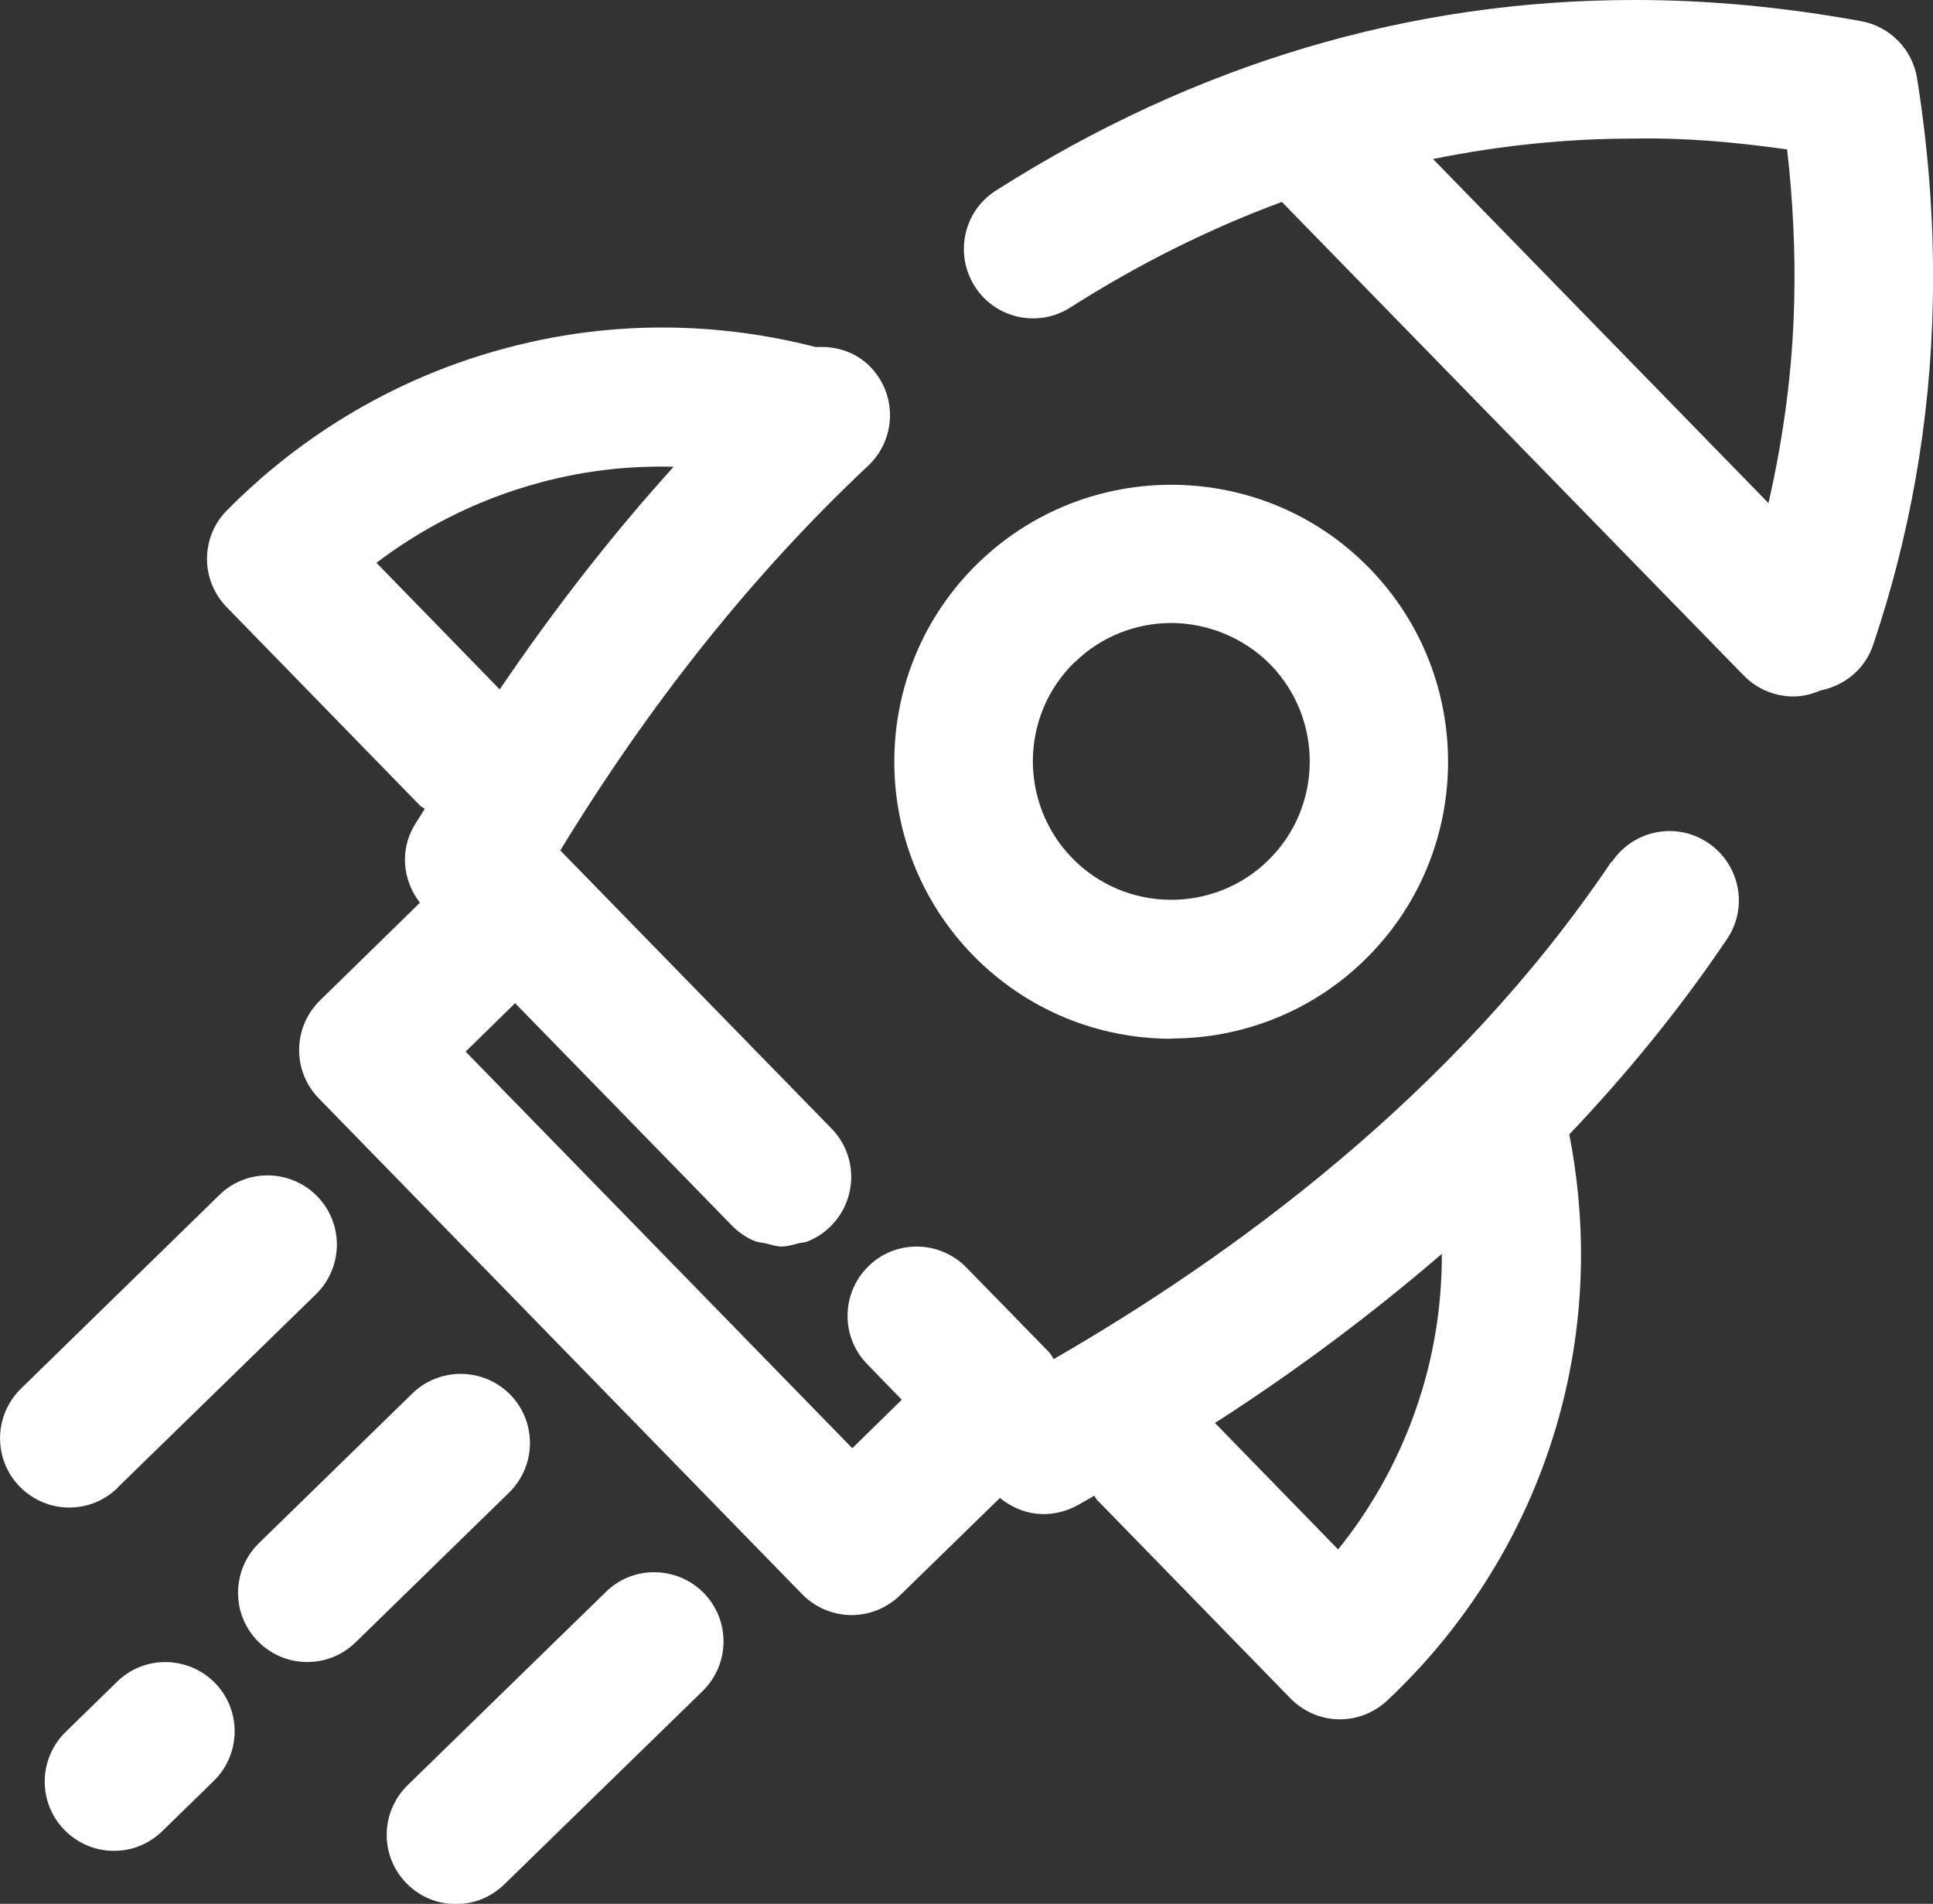
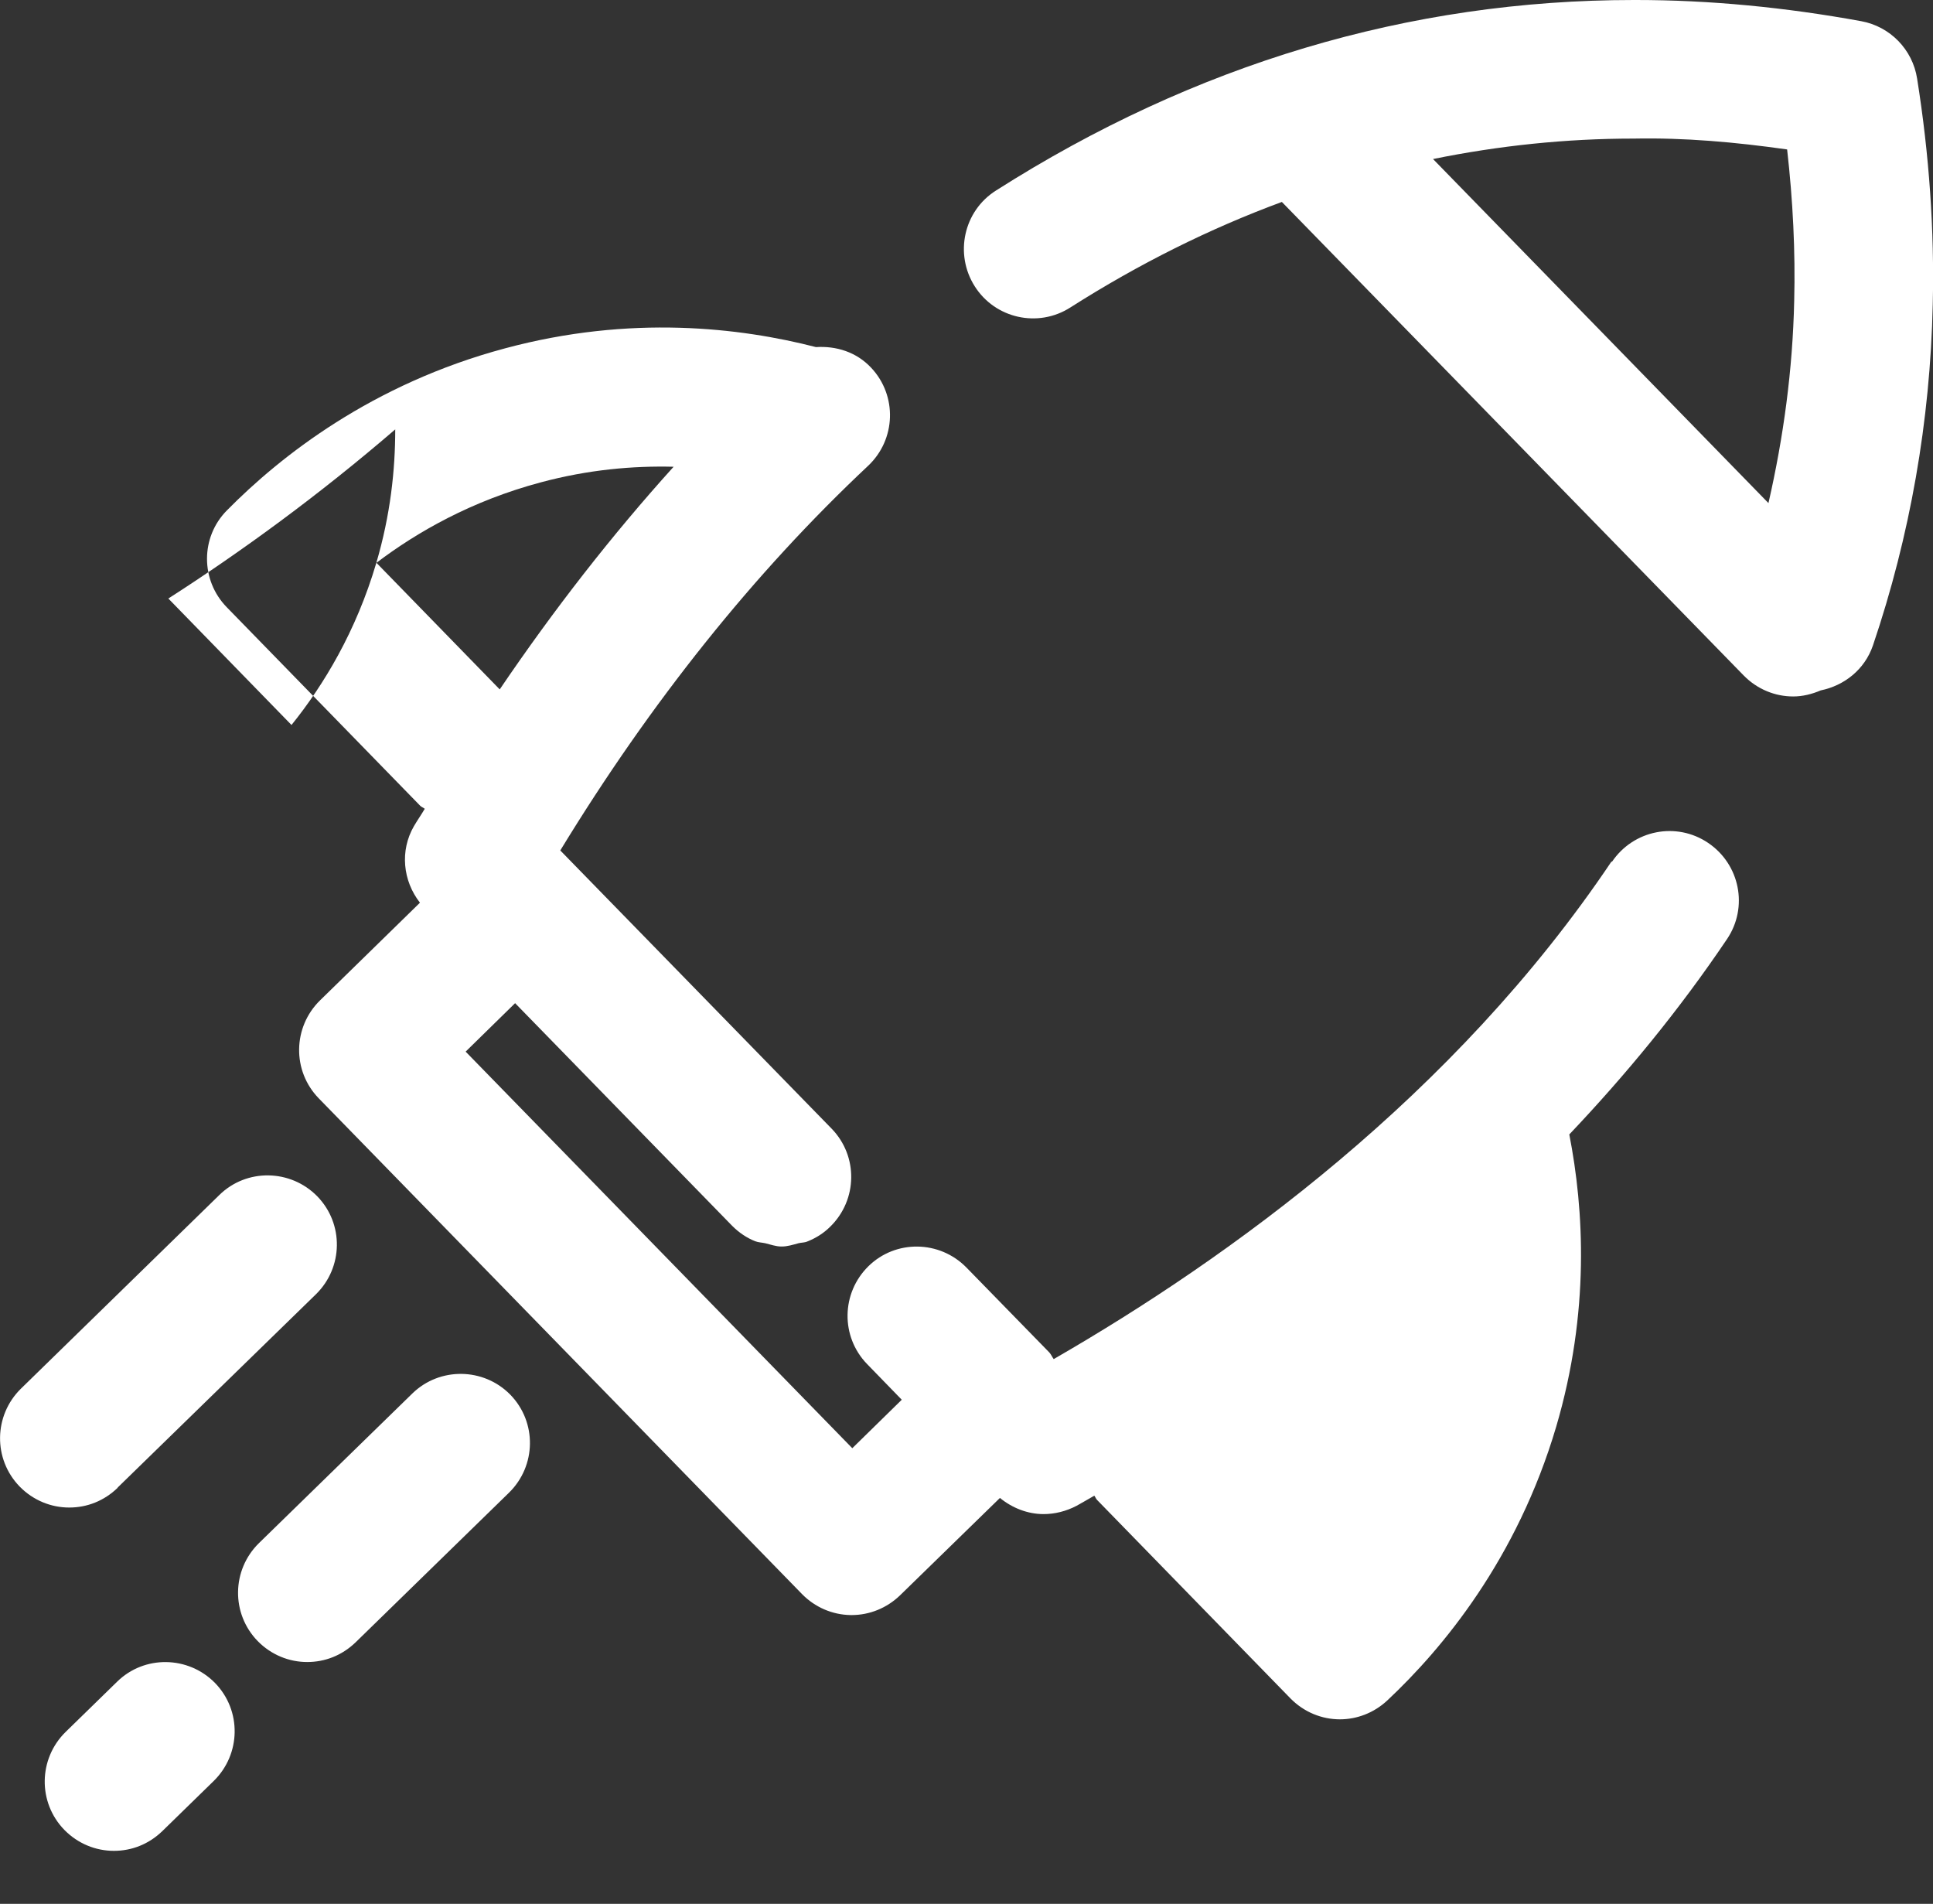
<svg xmlns="http://www.w3.org/2000/svg" id="Layer_1" data-name="Layer 1" viewBox="0 0 76.59 75.42">
  <rect x="0" y="0" width="76.59" height="75.42" fill="#333333" stroke="none" />
  <defs>
    <style>
      .cls-1 {
        fill: #fff;
      }
    </style>
  </defs>
  <path class="cls-1" d="M75.96,3.11c-.18-1.15-1.07-2.06-2.21-2.27-3.01-.55-6.01-.84-8.93-.84h-.08c-8.91,0-17.41,2.54-25.28,7.55-1.28,.81-1.65,2.51-.84,3.79,.81,1.28,2.51,1.66,3.79,.84,2.72-1.73,5.51-3.12,8.38-4.18l18.3,18.76c.54,.55,1.25,.83,1.96,.83,.37,0,.74-.09,1.09-.24,.93-.19,1.74-.82,2.07-1.78,1.47-4.34,2.27-8.89,2.37-13.51,.07-2.93-.14-5.94-.62-8.95Zm-11.22,2.38c2.01-.04,4.02,.14,6.07,.43,.23,2.03,.33,4.04,.28,6.01-.06,2.71-.42,5.38-1.02,8l-13.29-13.63c2.61-.53,5.26-.81,7.95-.81Z" />
-   <path class="cls-1" d="M63.85,34.13c-6.23,9.27-15.14,15.7-22.1,19.71-.06-.08-.1-.18-.17-.26l-3.29-3.37c-1.06-1.08-2.8-1.11-3.88-.05-1.08,1.06-1.11,2.79-.05,3.88l1.37,1.41-1.96,1.92-15.32-15.71,1.96-1.92,8.6,8.82c.27,.27,.58,.48,.91,.61,.13,.05,.26,.05,.4,.08,.21,.05,.42,.13,.64,.13,0,0,.01,0,.02,0,.22,0,.44-.07,.66-.13,.12-.03,.24-.02,.35-.07,.33-.13,.64-.32,.91-.59,1.08-1.06,1.11-2.79,.05-3.88l-10.75-11.02c3.58-5.87,7.67-10.99,12.2-15.24,1.1-1.04,1.16-2.77,.12-3.88-.59-.63-1.39-.87-2.19-.82-2.99-.77-7.34-1.29-12.32,.05-5.27,1.41-8.9,4.27-11.02,6.42-1.05,1.06-1.05,2.77,0,3.84l7.66,7.86c.05,.05,.12,.07,.18,.12-.14,.24-.29,.45-.43,.69-.56,.97-.44,2.16,.24,3.03l-3.96,3.87c-1.08,1.06-1.11,2.79-.05,3.88l19.15,19.64c.51,.52,1.2,.82,1.93,.83h.03c.72,0,1.4-.28,1.92-.78l3.96-3.86c.49,.4,1.1,.64,1.73,.64,.44,0,.89-.11,1.31-.33,.22-.12,.47-.27,.7-.4,.04,.05,.06,.12,.11,.17l7.66,7.86c.54,.55,1.25,.83,1.96,.83,.67,0,1.34-.25,1.87-.74,2.2-2.06,5.15-5.61,6.7-10.85,1.34-4.55,1.1-8.61,.52-11.58,2.23-2.35,4.35-4.92,6.25-7.74,.85-1.26,.51-2.96-.75-3.81-1.26-.85-2.96-.51-3.81,.75ZM14.91,22.3c1.62-1.23,3.78-2.46,6.51-3.19,1.9-.51,3.67-.66,5.27-.62-2.44,2.7-4.74,5.65-6.89,8.82l-4.88-5.01ZM56.38,54.96c-.8,2.71-2.08,4.83-3.36,6.42l-4.88-5.01c2.9-1.86,5.97-4.1,8.99-6.7,0,1.61-.19,3.39-.75,5.29Z" />
-   <path class="cls-1" d="M46.41,41.14c2.76,0,5.53-1.03,7.66-3.11,4.33-4.22,4.42-11.18,.19-15.52-4.22-4.33-11.18-4.42-15.52-.19-4.33,4.22-4.42,11.18-.19,15.52,2.15,2.2,5,3.31,7.86,3.31Zm-3.83-14.9c1.06-1.04,2.45-1.56,3.83-1.56s2.85,.55,3.93,1.65c2.11,2.17,2.07,5.65-.1,7.76-2.16,2.11-5.65,2.07-7.76-.1-2.11-2.17-2.07-5.65,.1-7.76Z" />
+   <path class="cls-1" d="M63.85,34.13c-6.23,9.27-15.14,15.7-22.1,19.71-.06-.08-.1-.18-.17-.26l-3.29-3.37c-1.06-1.08-2.8-1.11-3.88-.05-1.08,1.06-1.11,2.79-.05,3.88l1.37,1.41-1.96,1.92-15.32-15.71,1.96-1.92,8.6,8.82c.27,.27,.58,.48,.91,.61,.13,.05,.26,.05,.4,.08,.21,.05,.42,.13,.64,.13,0,0,.01,0,.02,0,.22,0,.44-.07,.66-.13,.12-.03,.24-.02,.35-.07,.33-.13,.64-.32,.91-.59,1.08-1.06,1.11-2.79,.05-3.88l-10.75-11.02c3.58-5.87,7.67-10.99,12.2-15.24,1.1-1.04,1.16-2.77,.12-3.88-.59-.63-1.39-.87-2.19-.82-2.99-.77-7.34-1.29-12.32,.05-5.27,1.41-8.9,4.27-11.02,6.42-1.05,1.06-1.05,2.77,0,3.84l7.66,7.86c.05,.05,.12,.07,.18,.12-.14,.24-.29,.45-.43,.69-.56,.97-.44,2.16,.24,3.03l-3.96,3.87c-1.08,1.06-1.11,2.79-.05,3.88l19.15,19.64c.51,.52,1.2,.82,1.93,.83h.03c.72,0,1.4-.28,1.92-.78l3.96-3.86c.49,.4,1.1,.64,1.73,.64,.44,0,.89-.11,1.31-.33,.22-.12,.47-.27,.7-.4,.04,.05,.06,.12,.11,.17l7.66,7.86c.54,.55,1.25,.83,1.96,.83,.67,0,1.34-.25,1.87-.74,2.2-2.06,5.15-5.61,6.7-10.85,1.34-4.55,1.1-8.61,.52-11.58,2.23-2.35,4.35-4.92,6.25-7.74,.85-1.26,.51-2.96-.75-3.81-1.26-.85-2.96-.51-3.81,.75ZM14.91,22.3c1.62-1.23,3.78-2.46,6.51-3.19,1.9-.51,3.67-.66,5.27-.62-2.44,2.7-4.74,5.65-6.89,8.82l-4.88-5.01Zc-.8,2.71-2.08,4.83-3.36,6.42l-4.88-5.01c2.9-1.86,5.97-4.1,8.99-6.7,0,1.61-.19,3.39-.75,5.29Z" />
  <path class="cls-1" d="M4.66,58.93l7.86-7.66c1.08-1.06,1.11-2.79,.05-3.88-1.06-1.08-2.8-1.11-3.88-.05L.83,55.01c-1.08,1.06-1.11,2.79-.05,3.88,.54,.55,1.25,.83,1.96,.83s1.38-.26,1.92-.78Z" />
-   <path class="cls-1" d="M24.01,63.06l-7.86,7.66c-1.08,1.06-1.11,2.79-.05,3.88,.54,.55,1.25,.83,1.96,.83s1.38-.26,1.92-.78l7.86-7.66c1.08-1.06,1.11-2.79,.05-3.88-1.06-1.08-2.8-1.11-3.88-.05Z" />
  <path class="cls-1" d="M4.64,66.62l-2.04,1.99c-1.08,1.06-1.11,2.79-.05,3.88,.54,.55,1.25,.83,1.96,.83s1.38-.26,1.92-.78l2.04-1.99c1.08-1.06,1.11-2.79,.05-3.88-1.06-1.08-2.8-1.11-3.88-.05Z" />
  <path class="cls-1" d="M20.22,55.25c-1.06-1.08-2.8-1.1-3.88-.05l-6.08,5.93c-1.08,1.06-1.11,2.79-.05,3.88,.54,.55,1.25,.83,1.96,.83s1.38-.26,1.92-.78l6.08-5.93c1.08-1.06,1.11-2.79,.05-3.88Z" />
</svg>